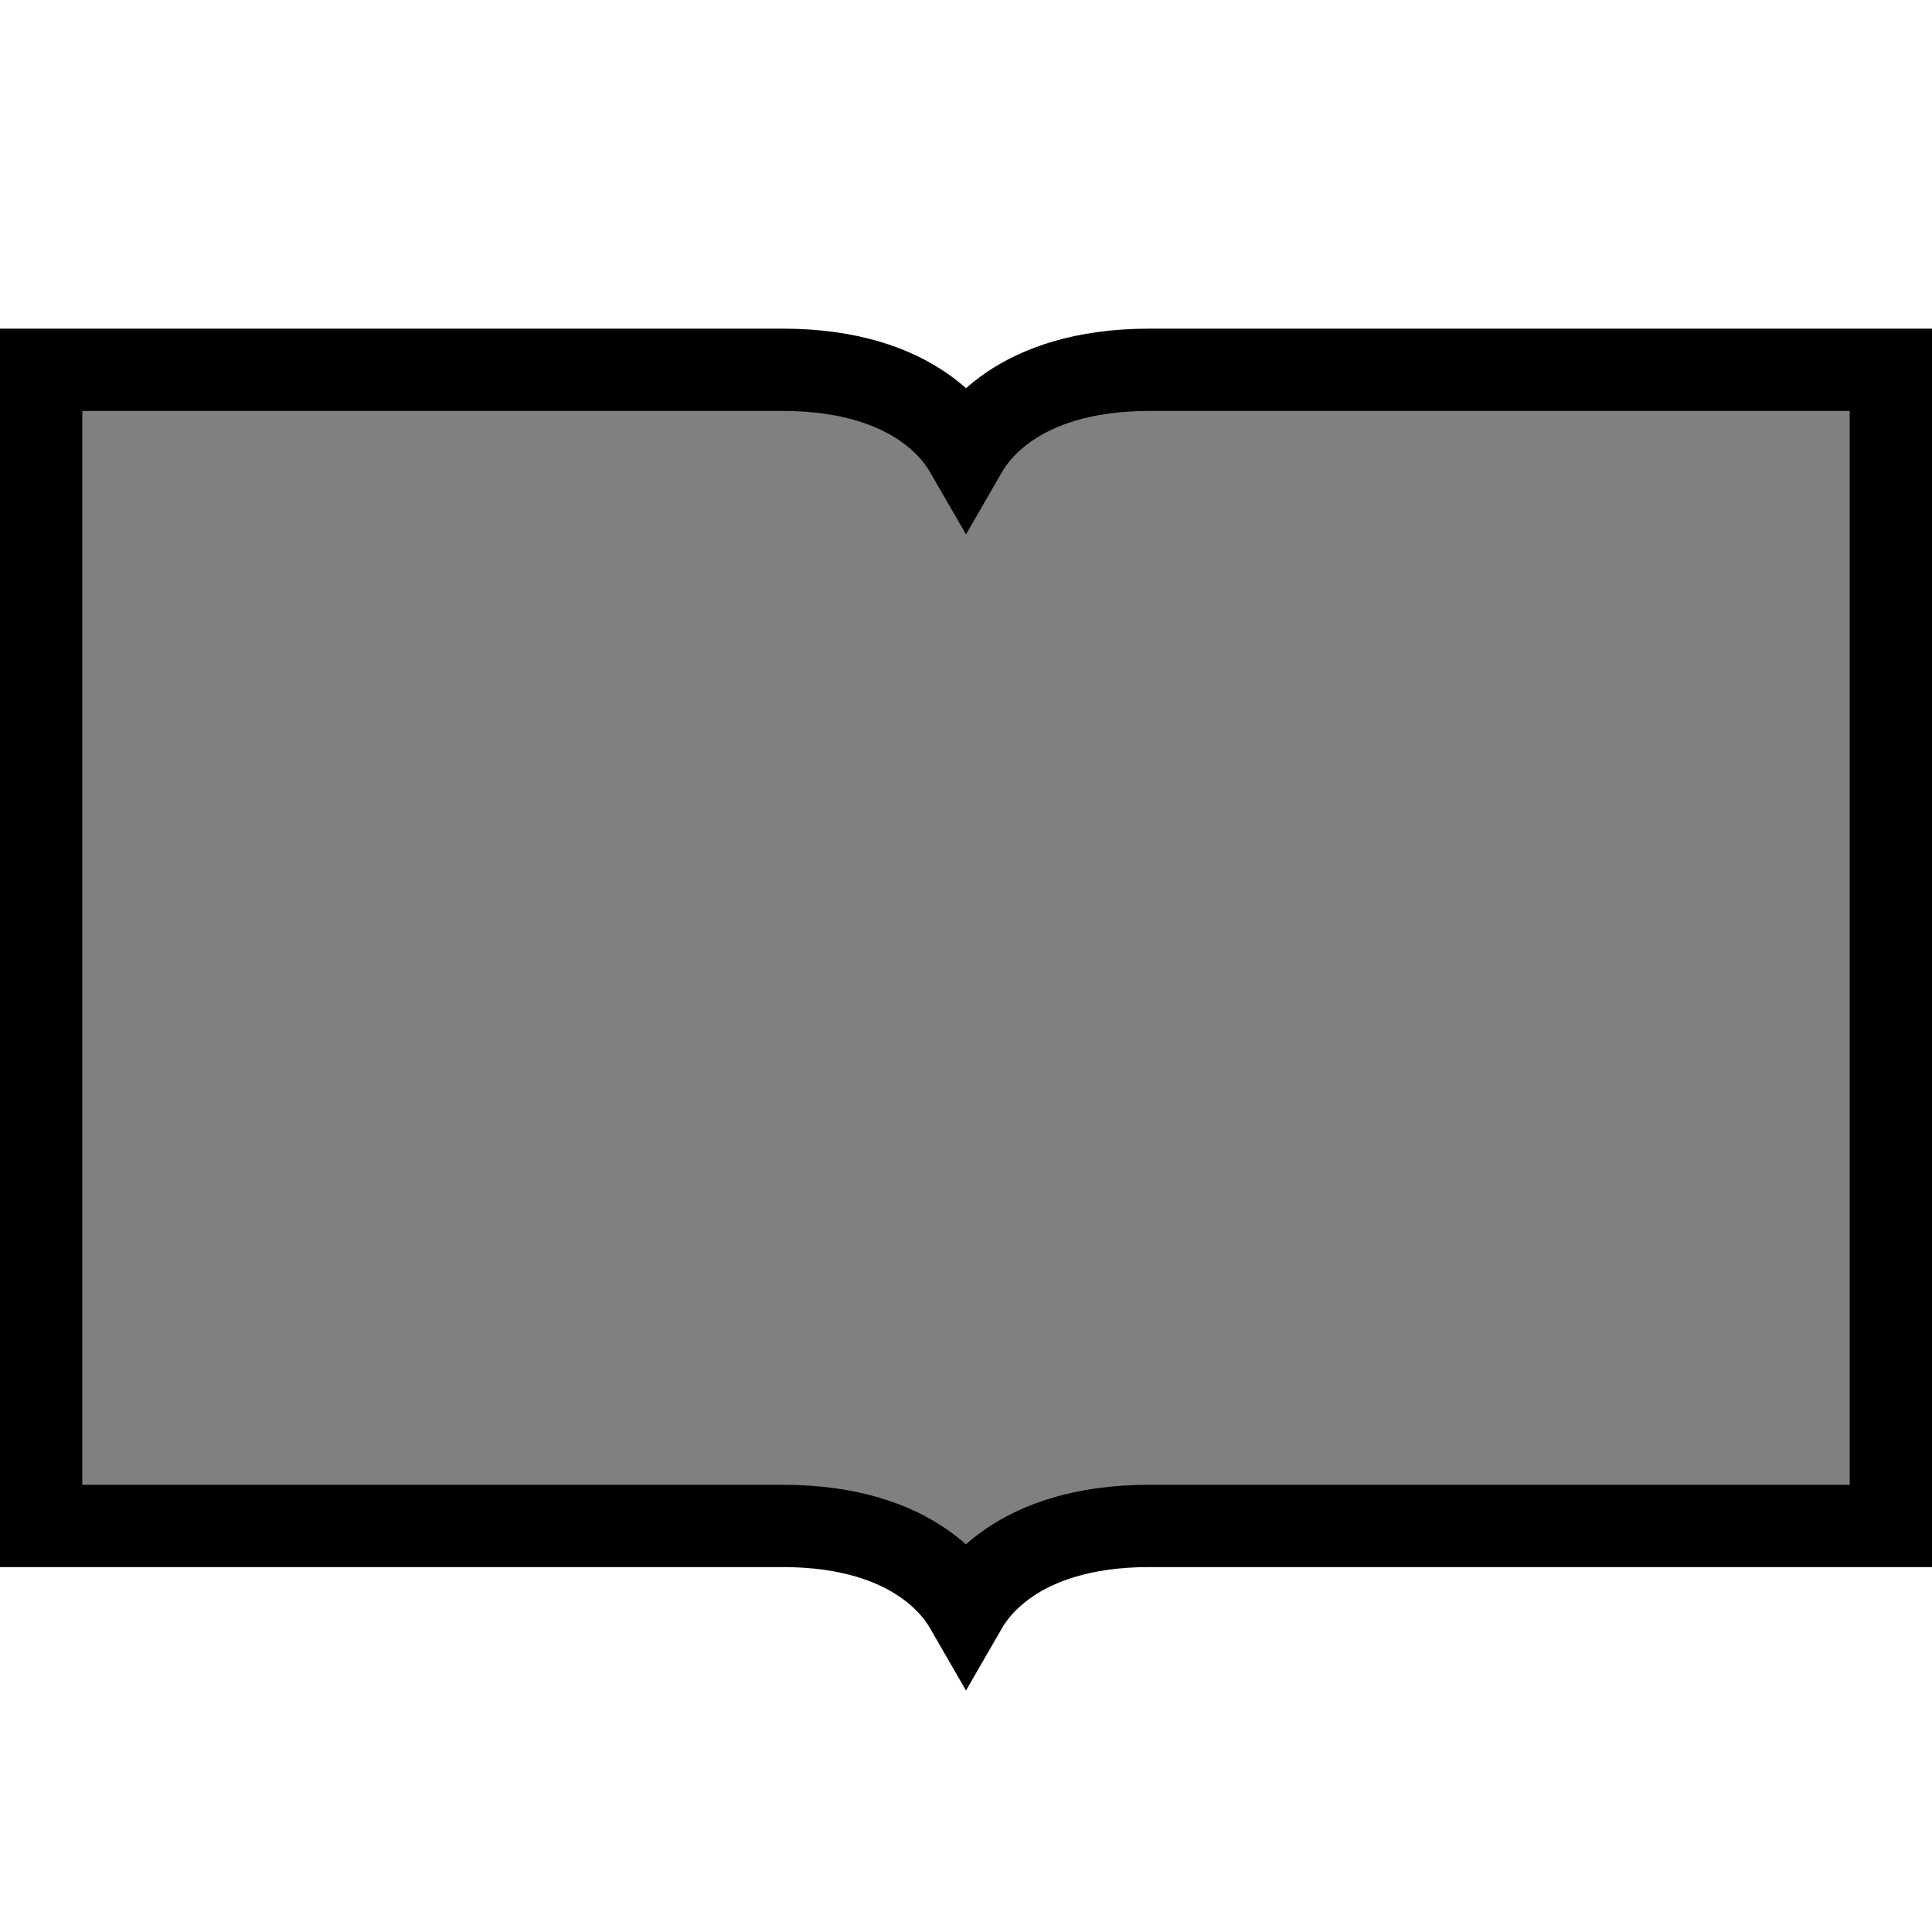
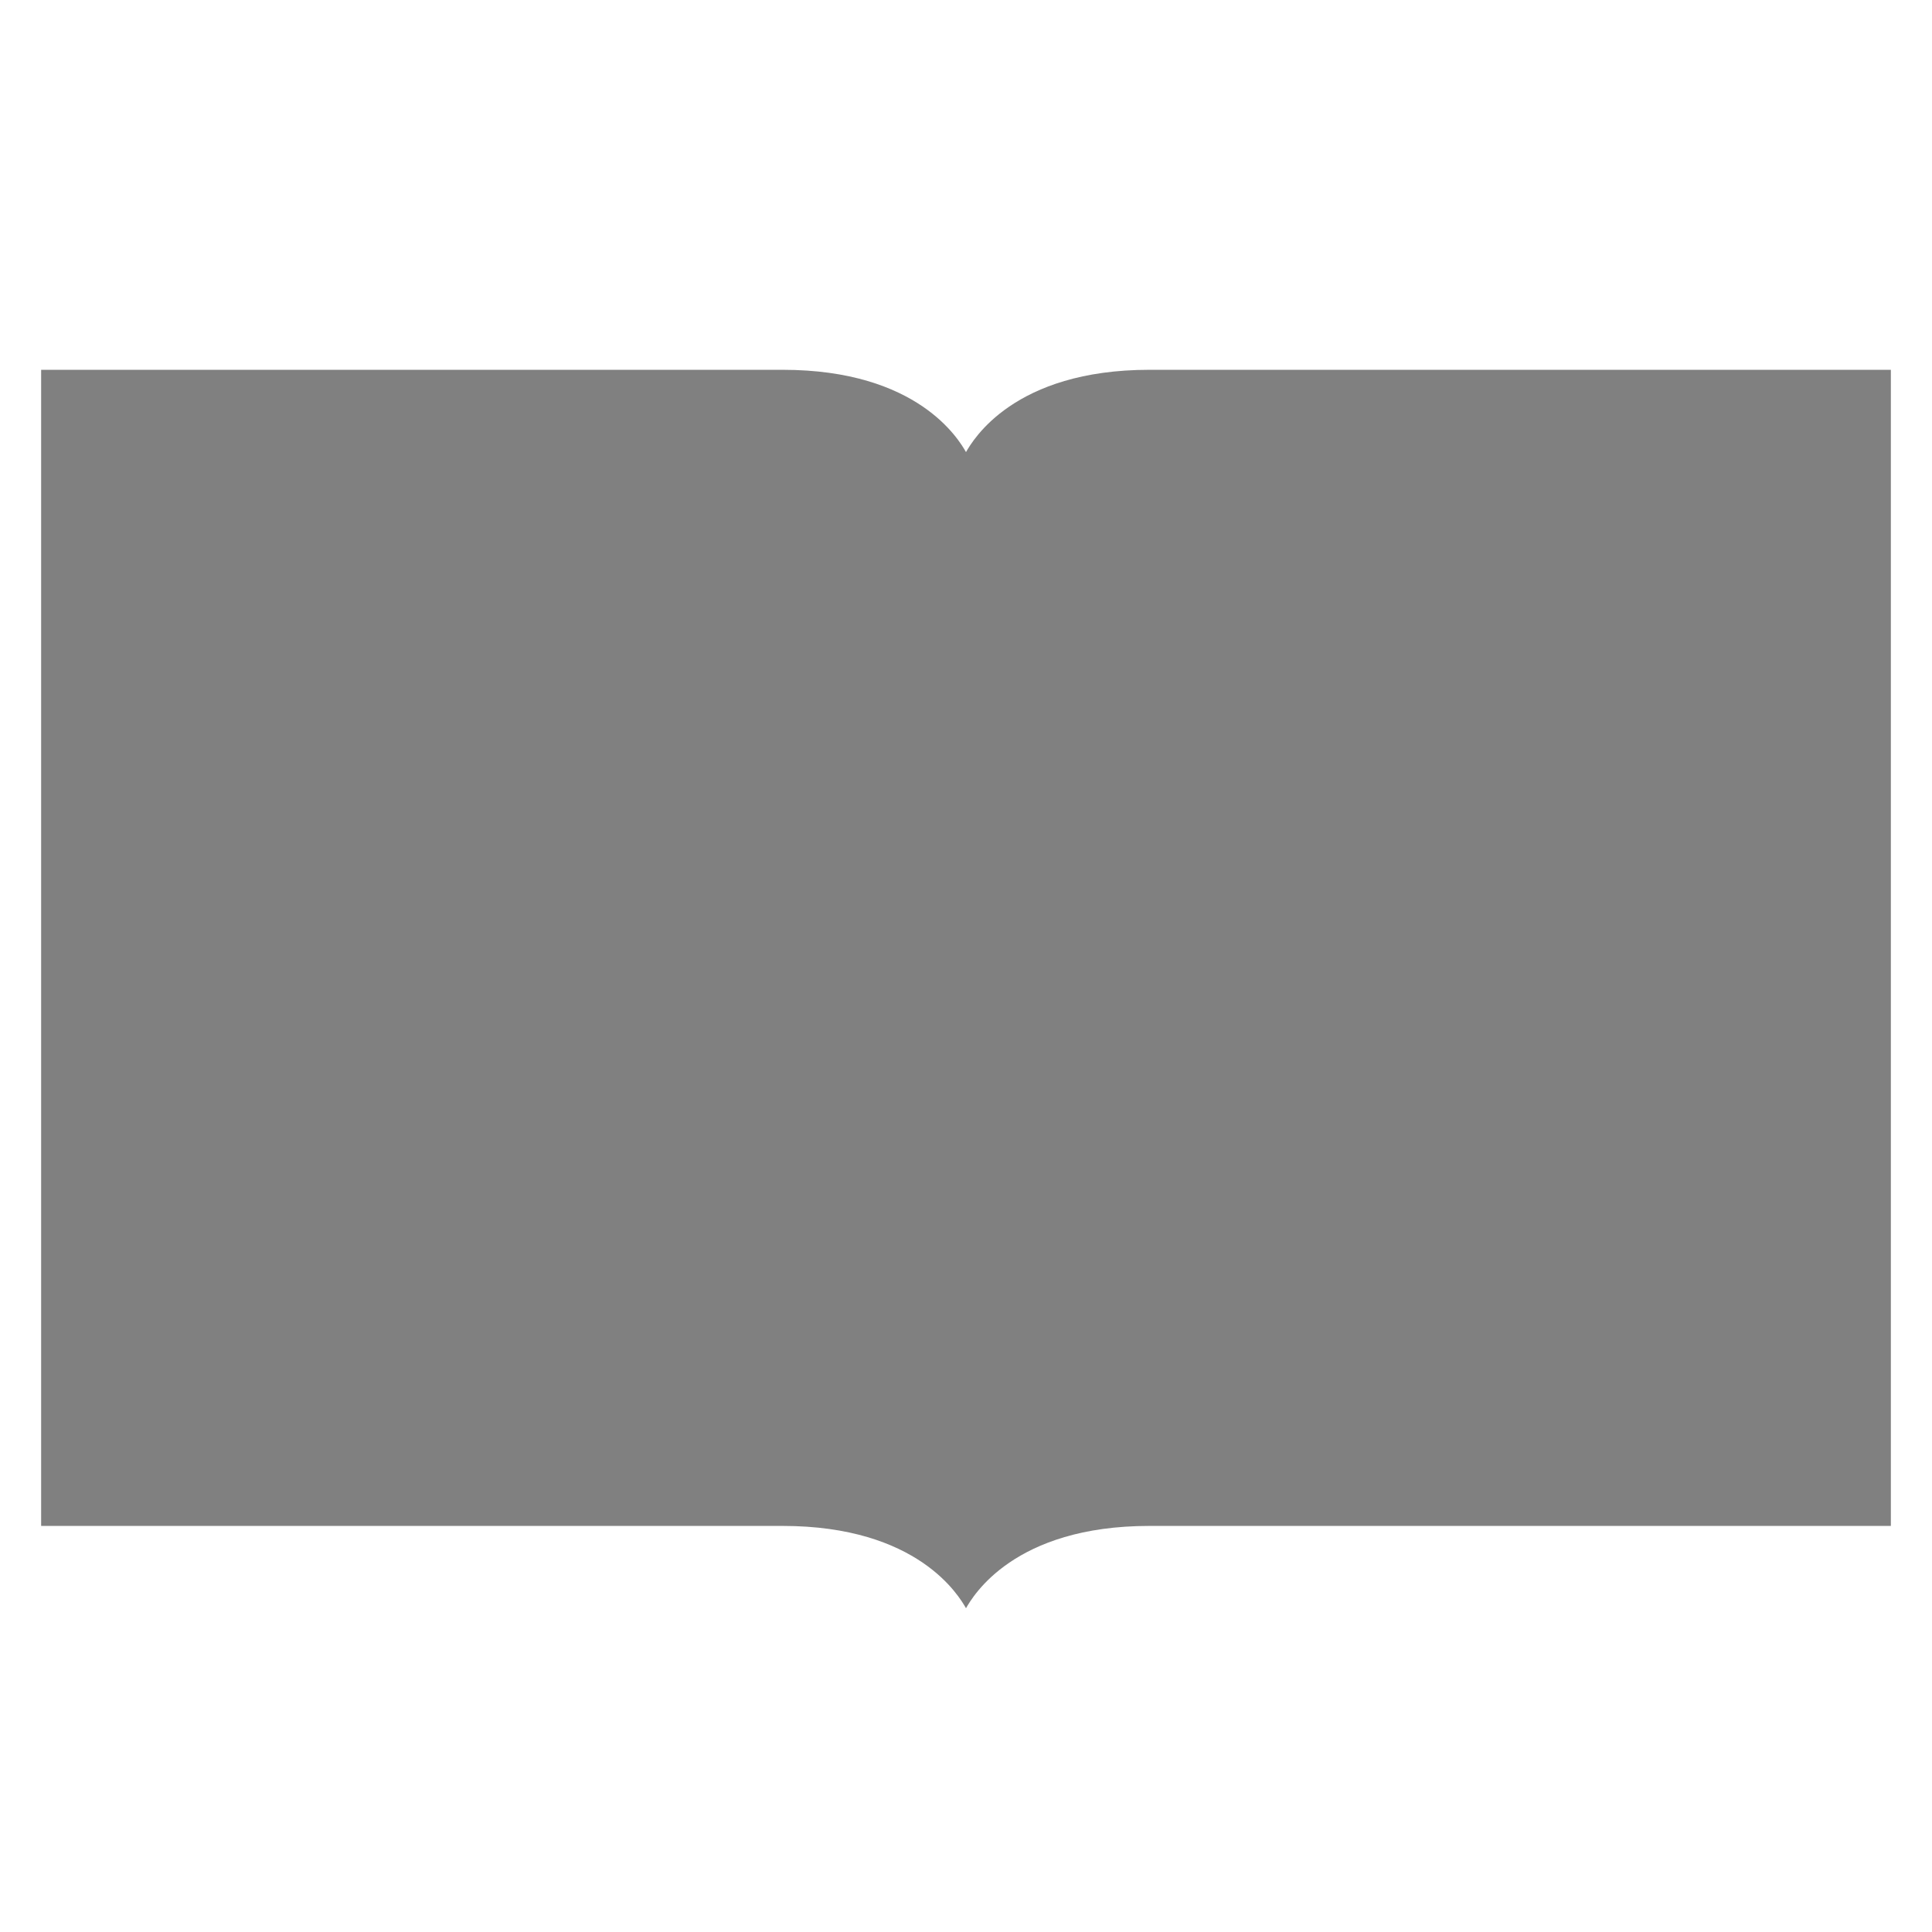
<svg xmlns="http://www.w3.org/2000/svg" xmlns:ns1="http://www.inkscape.org/namespaces/inkscape" xmlns:ns2="http://sodipodi.sourceforge.net/DTD/sodipodi-0.dtd" width="600" height="600" viewBox="0 0 600 600" id="svg2" version="1.1" ns1:version="0.91 r13725" ns2:docname="comicorama-user.svg" ns1:export-filename="logo.png" ns1:export-xdpi="90" ns1:export-ydpi="90">
  <rect x="0" y="0" width="600" height="600" fill="#808080" stroke="none" />
  <defs id="defs4" />
  <ns2:namedview id="base" pagecolor="#ffffff" bordercolor="#666666" borderopacity="1.0" ns1:pageopacity="0.0" ns1:pageshadow="2" ns1:zoom="1.2995051" ns1:cx="143.1738" ns1:cy="297.36375" ns1:document-units="px" ns1:current-layer="layer1" showgrid="false" ns1:window-width="1920" ns1:window-height="1016" ns1:window-x="0" ns1:window-y="27" ns1:window-maximized="1" showguides="true" ns1:guide-bbox="true" units="px">
    <ns1:grid type="xygrid" id="grid4490" />
  </ns2:namedview>
  <g ns1:label="Layer 1" ns1:groupmode="layer" id="layer1" transform="translate(0,-452.362)">
    <path style="opacity:1;fill:#ffffff;fill-opacity:1;stroke:none;stroke-width:7.961;stroke-miterlimit:4;stroke-dasharray:none;stroke-opacity:1" d="M 4.8344424e-7,452.362 9.6688842e-7,1052.362 600,1052.362 600,452.362 Z M 12.777,567.206 l 230.262,0 c 42.191,0 54.824,21.853 56.961,25.555 2.135,-3.699 14.828,-25.555 56.961,-25.555 l 230.262,0 0,359.045 -230.262,0 c -42.164,0 -54.832,21.869 -56.961,25.557 -2.129,-3.688 -14.814,-25.557 -56.961,-25.557 l -230.262,0 z" id="rect4141" ns1:connector-curvature="0" ns2:nodetypes="ccccccscsccscscc" />
-     <path style="color:#000000;clip-rule:nonzero;display:inline;overflow:visible;visibility:visible;opacity:1;isolation:auto;mix-blend-mode:normal;color-interpolation:sRGB;color-interpolation-filters:linearRGB;solid-color:#000000;solid-opacity:1;fill:none;fill-opacity:1;fill-rule:nonzero;stroke:#000000;stroke-width:25.555;stroke-linecap:round;stroke-linejoin:miter;stroke-miterlimit:3.7;stroke-dasharray:none;stroke-dashoffset:0;stroke-opacity:1;color-rendering:auto;image-rendering:auto;shape-rendering:auto;text-rendering:auto;enable-background:accumulate" d="m 12.778,567.206 230.262,0 c 42.191,0 54.824,21.854 56.961,25.555 2.135,-3.699 14.828,-25.555 56.961,-25.555 l 230.262,0 0,359.045 -230.262,0 c -42.164,0 -54.831,21.867 -56.961,25.555 -2.129,-3.688 -14.814,-25.555 -56.961,-25.555 l -230.262,0 z" id="rect4171" ns1:connector-curvature="0" ns2:nodetypes="ccccccccccc" />
  </g>
</svg>